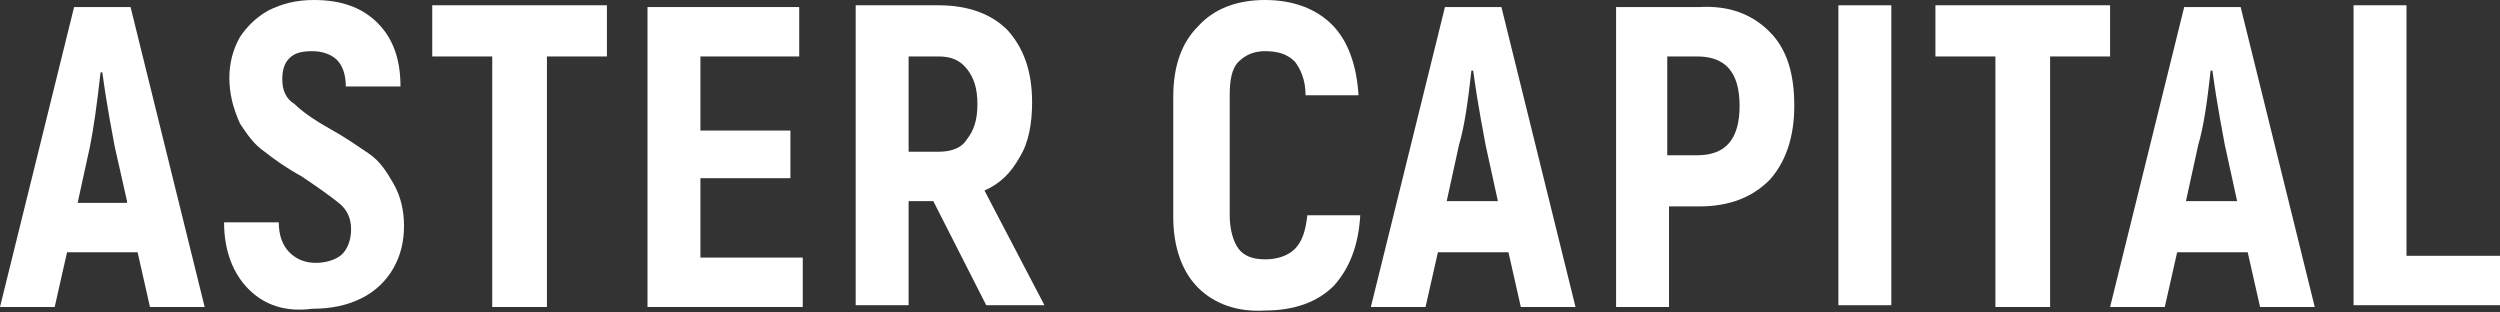
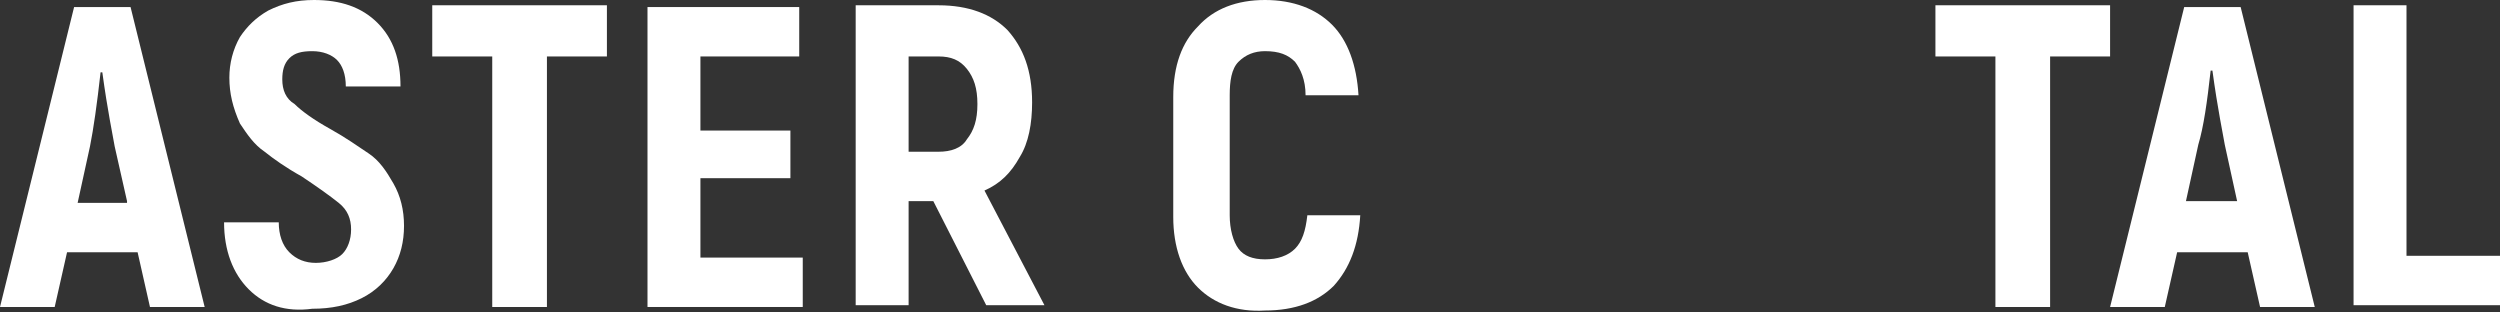
<svg xmlns="http://www.w3.org/2000/svg" version="1.1" id="Layer_1" x="0px" y="0px" viewBox="0 0 141.7 17.7" style="enable-background:new 0 0 141.7 17.7;" xml:space="preserve">
  <rect x="0" y="0" width="141.7" height="17.7" fill="#333333" stroke="none" />
  <style type="text/css">
	.st0{fill:#FFFFFF;}
</style>
  <g>
    <path class="st0" d="M7.8,14.3h-4l-0.7,3.1H0l4.2-17h3.2l4.2,17H8.5L7.8,14.3z M7.2,11.4L6.5,8.3c-0.1-0.6-0.4-2-0.7-4.2H5.7   C5.5,5.9,5.3,7.3,5.1,8.3l-0.7,3.2H7.2z" />
    <path class="st0" d="M14.1,16.4c-0.9-0.9-1.4-2.2-1.4-3.8h3.1c0,0.7,0.2,1.3,0.6,1.7c0.4,0.4,0.9,0.6,1.5,0.6s1.2-0.2,1.5-0.5   c0.3-0.3,0.5-0.8,0.5-1.4c0-0.6-0.2-1.1-0.7-1.5c-0.5-0.4-1.2-0.9-2.1-1.5c-0.9-0.5-1.6-1-2.1-1.4c-0.6-0.4-1-1-1.4-1.6   C13.2,6.1,13,5.3,13,4.4c0-0.8,0.2-1.6,0.6-2.3C14,1.5,14.5,1,15.2,0.6C16,0.2,16.8,0,17.8,0c1.5,0,2.7,0.4,3.6,1.3   s1.3,2.1,1.3,3.6h-3.1c0-0.7-0.2-1.2-0.5-1.5c-0.3-0.3-0.8-0.5-1.4-0.5c-0.6,0-1,0.1-1.3,0.4S16,4,16,4.5c0,0.6,0.2,1.1,0.7,1.4   c0.4,0.4,1.1,0.9,2,1.4c0.9,0.5,1.6,1,2.2,1.4c0.6,0.4,1,1,1.4,1.7c0.4,0.7,0.6,1.5,0.6,2.4c0,0.9-0.2,1.7-0.6,2.4   c-0.4,0.7-1,1.3-1.8,1.7c-0.8,0.4-1.7,0.6-2.8,0.6C16.2,17.7,15,17.3,14.1,16.4z" />
    <path class="st0" d="M34.4,3.2H31v14.2h-3.1V3.2h-3.4V0.3h9.9V3.2z" />
    <path class="st0" d="M45.5,14.6v2.8h-8.8v-17h8.6v2.8h-5.6v4.2h5.1v2.7h-5.1v4.5H45.5z" />
    <path class="st0" d="M52.9,11.4h-1.4v5.9h-3v-17h4.7c1.7,0,3,0.5,3.9,1.4c0.9,1,1.4,2.3,1.4,4.1c0,1.2-0.2,2.3-0.7,3.1   c-0.5,0.9-1.1,1.5-2,1.9l3.4,6.5h-3.3L52.9,11.4z M51.5,8.6h1.7c0.7,0,1.3-0.2,1.6-0.7c0.4-0.5,0.6-1.1,0.6-2c0-0.9-0.2-1.5-0.6-2   c-0.4-0.5-0.9-0.7-1.6-0.7h-1.7V8.6z" />
    <path class="st0" d="M67.9,16.3c-0.9-0.9-1.4-2.3-1.4-4V5.5c0-1.8,0.5-3.1,1.4-4C68.8,0.5,70.1,0,71.7,0c1.6,0,2.9,0.5,3.8,1.4   c0.9,0.9,1.4,2.3,1.5,4h-3c0-0.9-0.3-1.5-0.6-1.9c-0.4-0.4-0.9-0.6-1.7-0.6c-0.6,0-1.1,0.2-1.5,0.6s-0.5,1.1-0.5,1.9v6.8   c0,0.8,0.2,1.5,0.5,1.9c0.3,0.4,0.8,0.6,1.5,0.6c0.7,0,1.3-0.2,1.7-0.6c0.4-0.4,0.6-1,0.7-1.9h3c-0.1,1.7-0.6,3-1.5,4   c-0.9,0.9-2.2,1.4-3.9,1.4C70.1,17.7,68.8,17.2,67.9,16.3z" />
-     <path class="st0" d="M85.5,14.3h-4l-0.7,3.1h-3.1l4.2-17h3.2l4.2,17h-3.1L85.5,14.3z M84.9,11.4l-0.7-3.2c-0.1-0.6-0.4-2-0.7-4.2   h-0.1c-0.2,1.8-0.4,3.2-0.7,4.2l-0.7,3.2H84.9z" />
-     <path class="st0" d="M100.3,1.8c1,1,1.4,2.4,1.4,4.2c0,1.8-0.5,3.2-1.4,4.2c-1,1-2.3,1.5-4,1.5h-1.7v5.7h-3v-17h4.7   C98,0.3,99.3,0.8,100.3,1.8z M98.6,6c0-1.9-0.8-2.8-2.4-2.8h-1.7v5.6h1.7C97.8,8.8,98.6,7.9,98.6,6z" />
-     <path class="st0" d="M104.2,0.3h3v17h-3V0.3z" />
    <path class="st0" d="M119.6,3.2h-3.4v14.2h-3.1V3.2h-3.4V0.3h9.9V3.2z" />
    <path class="st0" d="M127.4,14.3h-4l-0.7,3.1h-3.1l4.2-17h3.2l4.2,17h-3.1L127.4,14.3z M126.8,11.4l-0.7-3.2   c-0.1-0.6-0.4-2-0.7-4.2h-0.1c-0.2,1.8-0.4,3.2-0.7,4.2l-0.7,3.2H126.8z" />
    <path class="st0" d="M141.7,14.5v2.8h-8.3v-17h3v14.2H141.7z" />
  </g>
</svg>